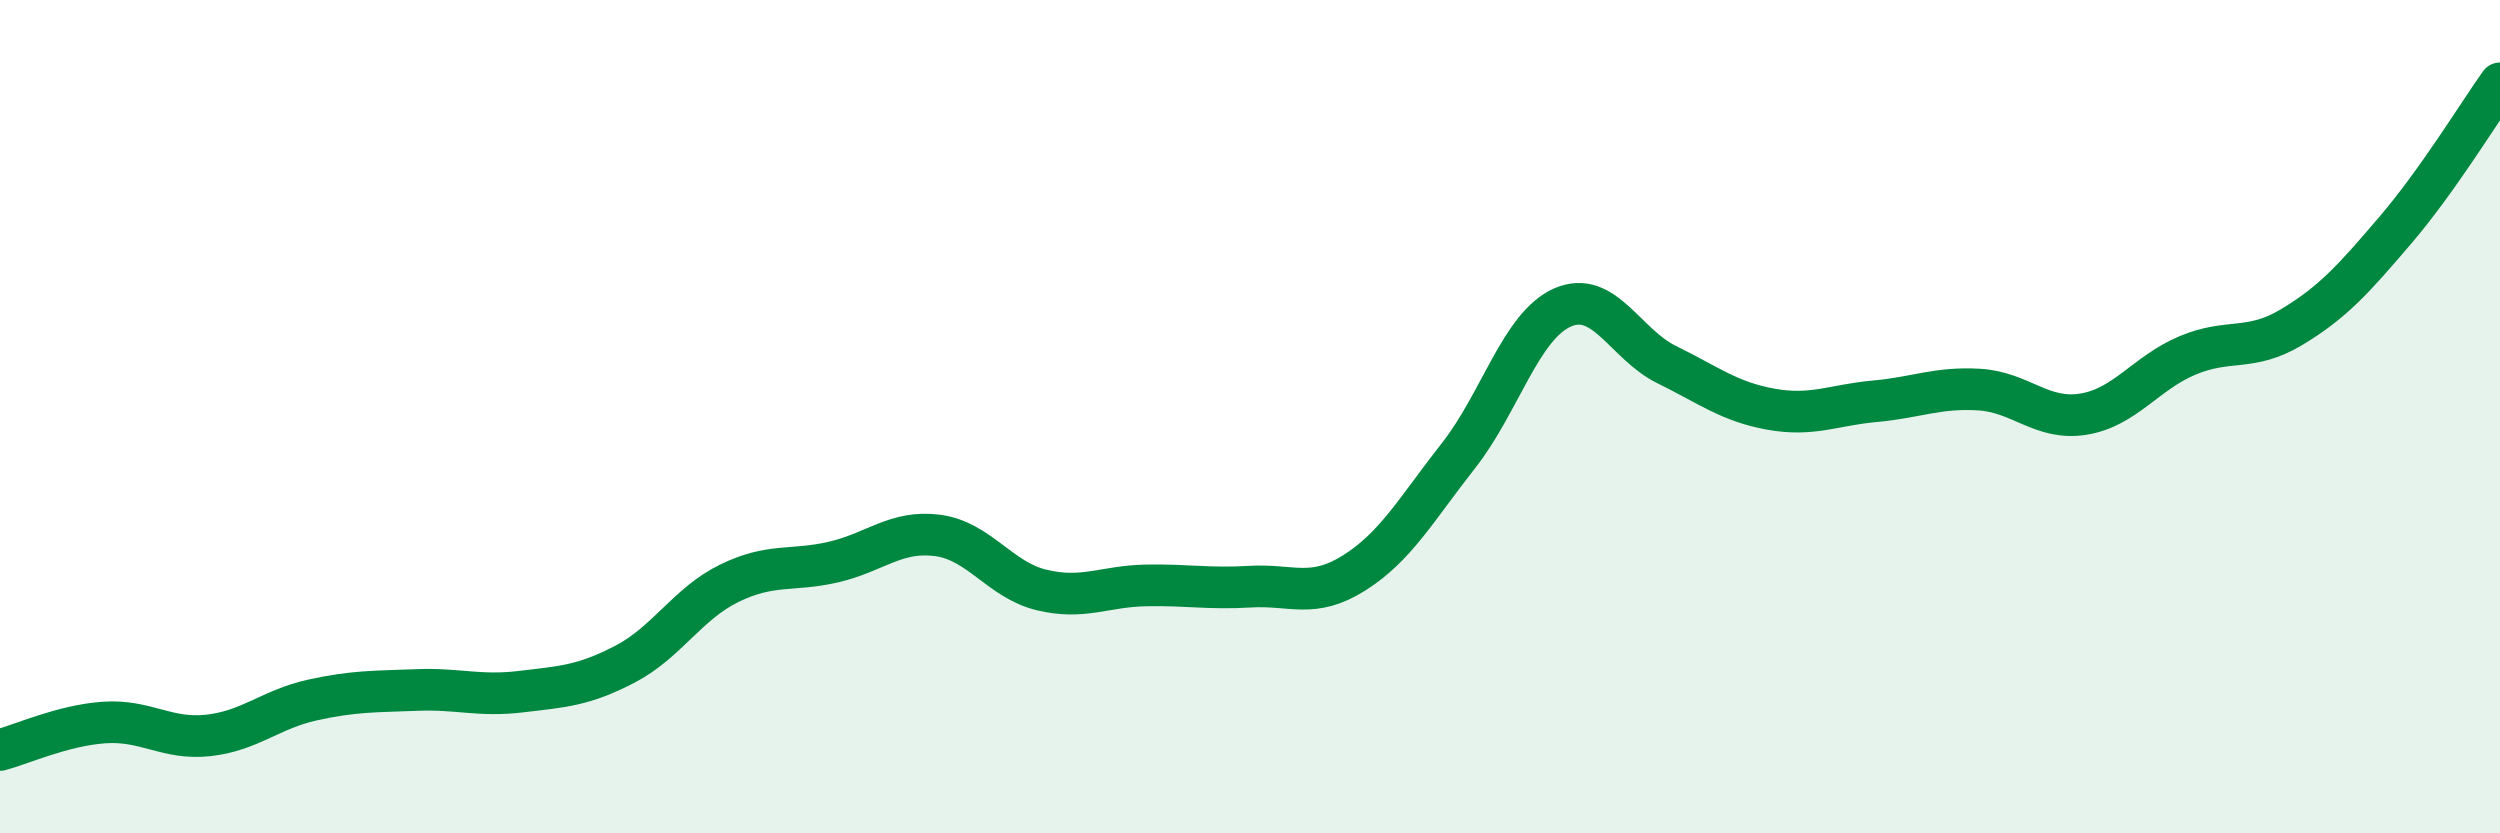
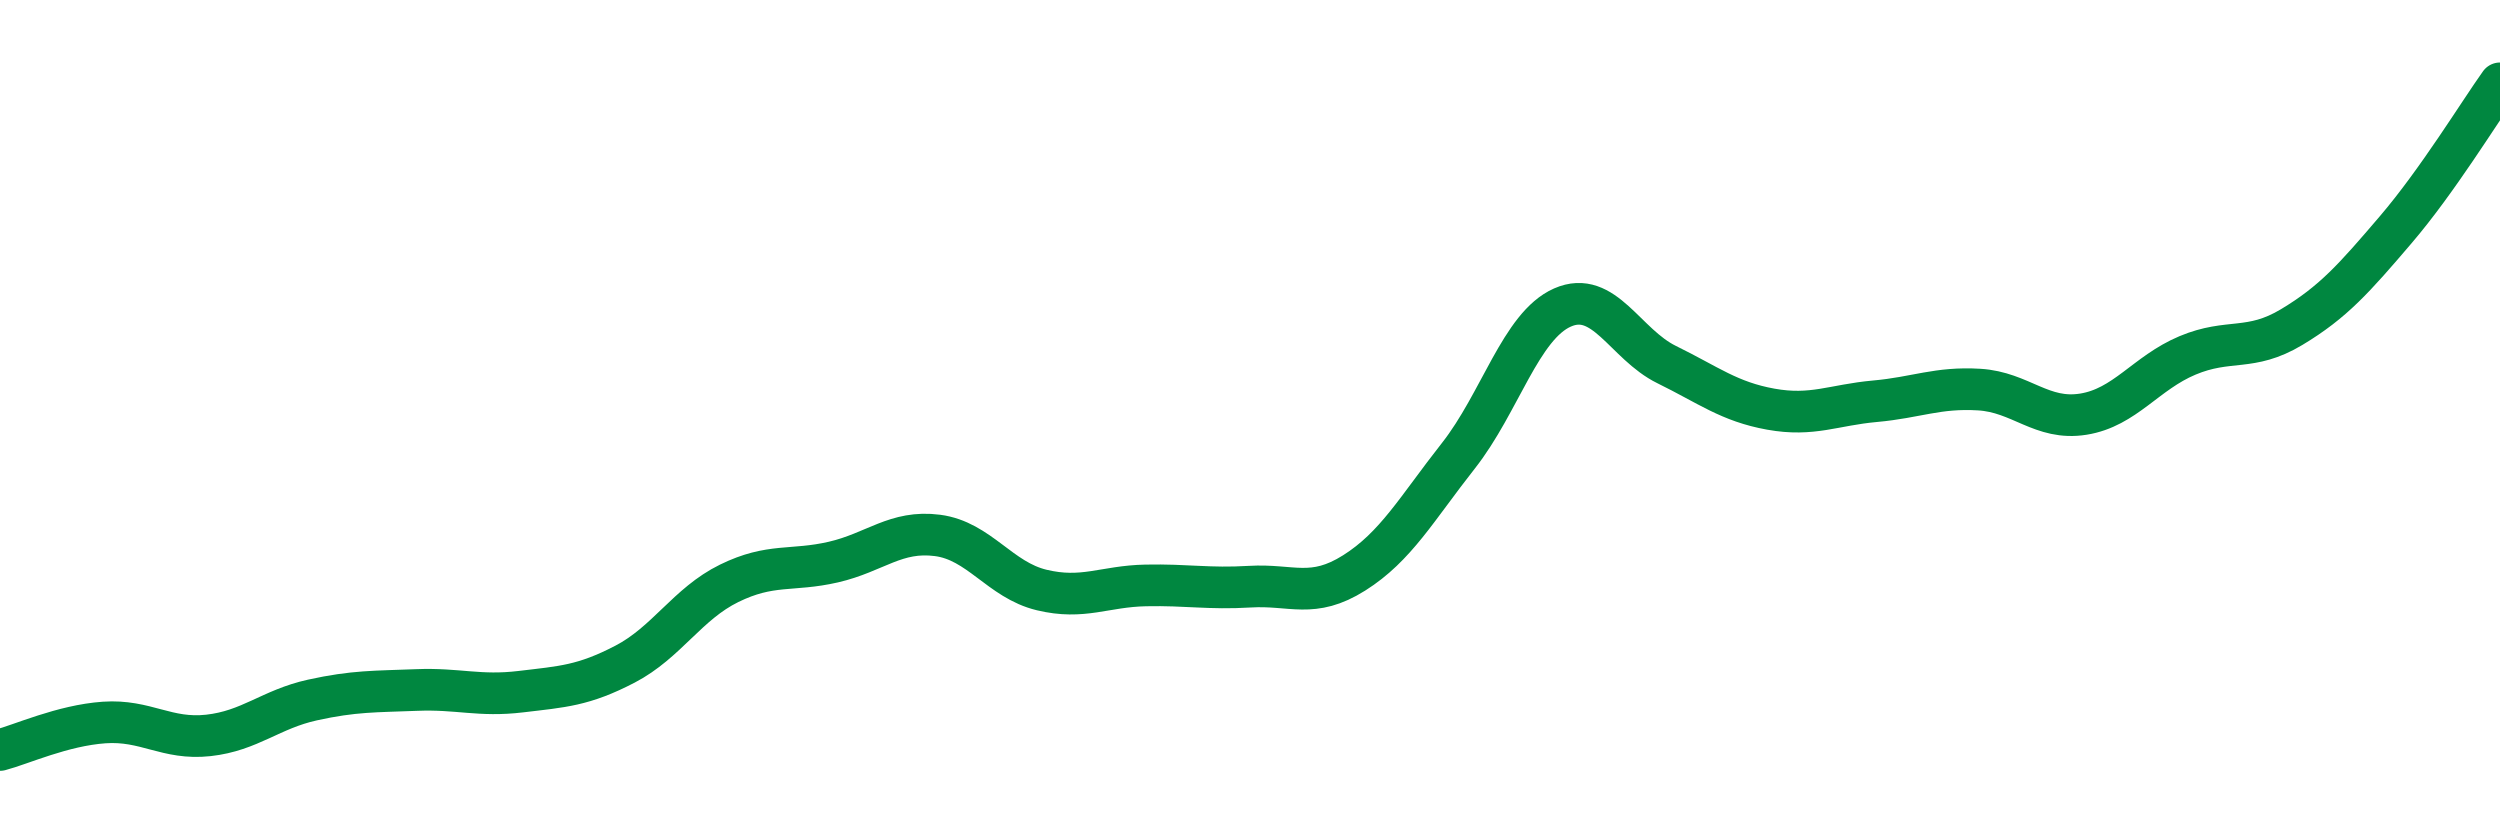
<svg xmlns="http://www.w3.org/2000/svg" width="60" height="20" viewBox="0 0 60 20">
-   <path d="M 0,18 C 0.5,17.87 1.5,17.41 2.5,17.34 C 3.5,17.27 4,17.76 5,17.65 C 6,17.54 6.5,17.02 7.5,16.8 C 8.5,16.58 9,16.6 10,16.56 C 11,16.52 11.5,16.72 12.5,16.6 C 13.5,16.48 14,16.46 15,15.94 C 16,15.42 16.5,14.49 17.5,14 C 18.5,13.51 19,13.72 20,13.49 C 21,13.26 21.5,12.72 22.5,12.85 C 23.5,12.98 24,13.92 25,14.16 C 26,14.4 26.5,14.07 27.5,14.05 C 28.5,14.03 29,14.14 30,14.08 C 31,14.02 31.5,14.38 32.5,13.75 C 33.5,13.12 34,12.21 35,10.94 C 36,9.67 36.5,7.82 37.5,7.38 C 38.5,6.94 39,8.26 40,8.75 C 41,9.24 41.5,9.64 42.5,9.82 C 43.5,10 44,9.72 45,9.63 C 46,9.54 46.5,9.29 47.5,9.35 C 48.5,9.41 49,10.1 50,9.94 C 51,9.78 51.5,8.95 52.5,8.53 C 53.5,8.11 54,8.45 55,7.85 C 56,7.25 56.5,6.68 57.5,5.51 C 58.5,4.34 59.5,2.7 60,2L60 20L0 20Z" fill="#008740" opacity="0.1" stroke-linecap="round" stroke-linejoin="round" />
  <path d="M 0,18 C 0.5,17.87 1.5,17.41 2.5,17.34 C 3.5,17.27 4,17.76 5,17.65 C 6,17.54 6.5,17.02 7.5,16.8 C 8.5,16.58 9,16.6 10,16.56 C 11,16.52 11.5,16.72 12.5,16.6 C 13.5,16.48 14,16.46 15,15.94 C 16,15.42 16.5,14.49 17.5,14 C 18.5,13.51 19,13.72 20,13.49 C 21,13.26 21.5,12.72 22.5,12.85 C 23.5,12.98 24,13.92 25,14.16 C 26,14.4 26.5,14.07 27.5,14.05 C 28.5,14.03 29,14.14 30,14.08 C 31,14.02 31.5,14.38 32.5,13.75 C 33.5,13.12 34,12.21 35,10.94 C 36,9.67 36.5,7.82 37.5,7.38 C 38.5,6.94 39,8.26 40,8.75 C 41,9.24 41.5,9.64 42.5,9.82 C 43.5,10 44,9.72 45,9.63 C 46,9.54 46.5,9.29 47.5,9.35 C 48.5,9.41 49,10.1 50,9.94 C 51,9.78 51.5,8.95 52.5,8.53 C 53.5,8.11 54,8.45 55,7.85 C 56,7.25 56.5,6.68 57.5,5.51 C 58.5,4.34 59.5,2.7 60,2" stroke="#008740" stroke-width="1" fill="none" stroke-linecap="round" stroke-linejoin="round" />
</svg>